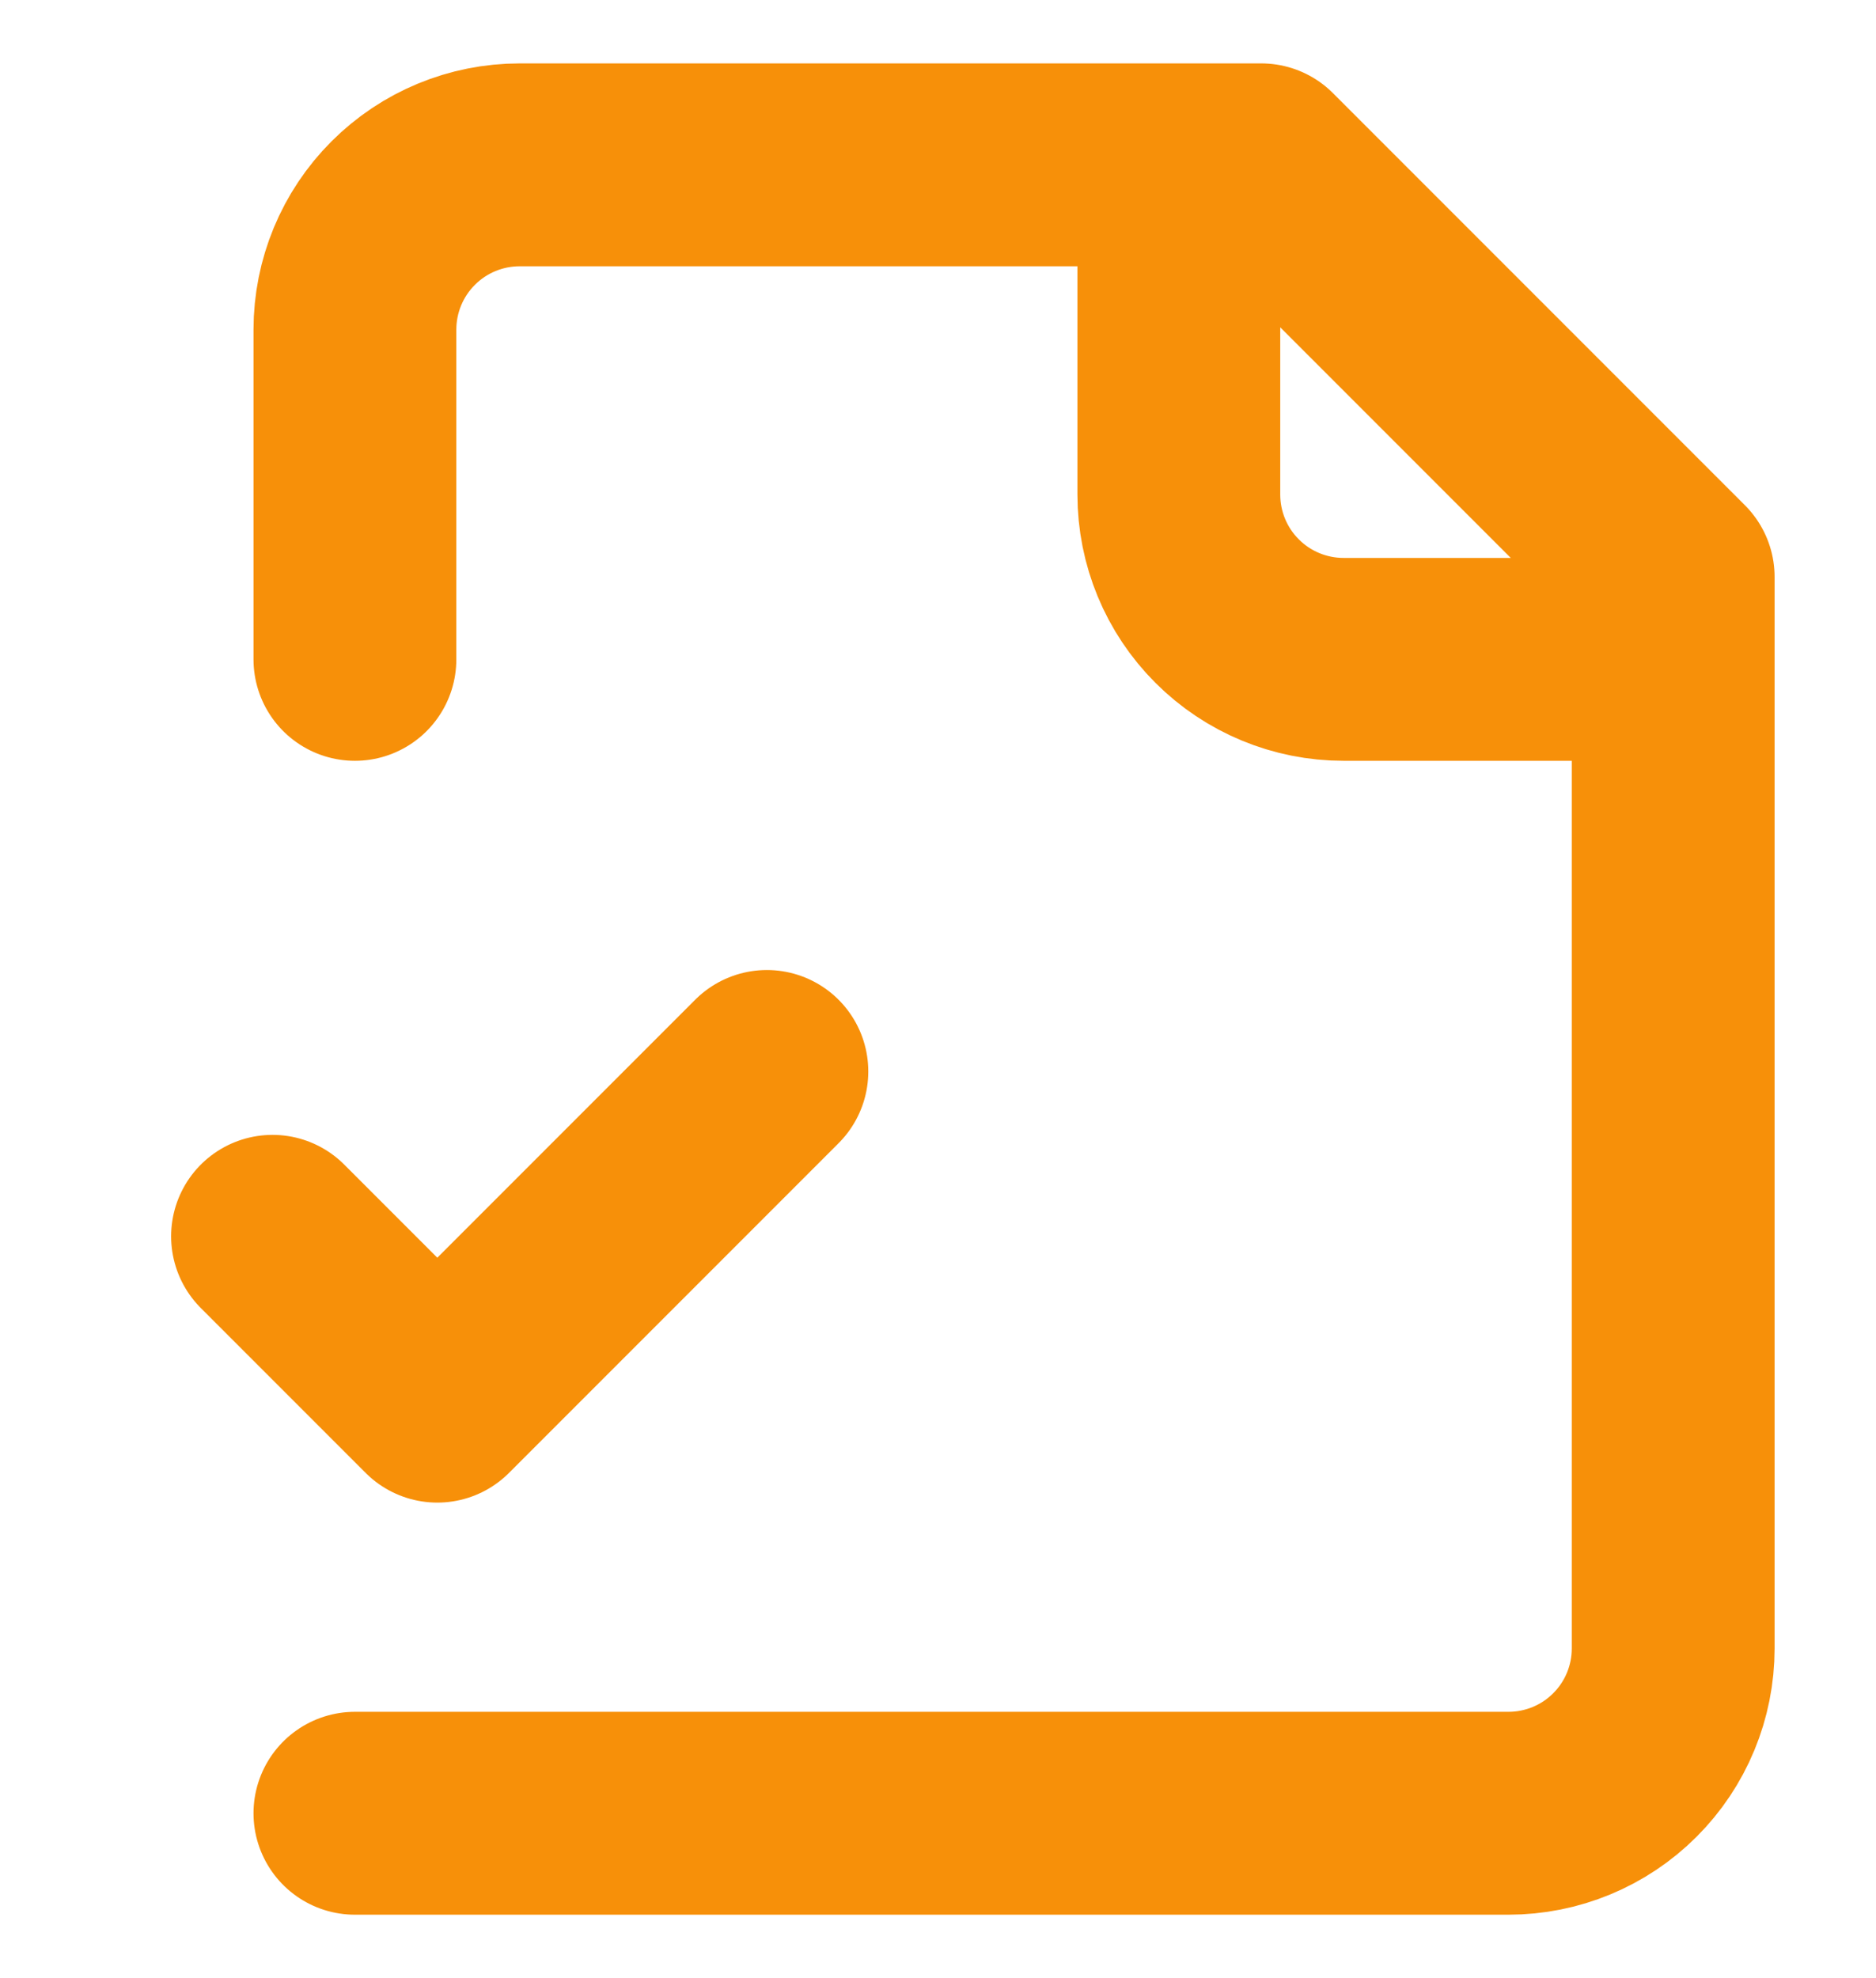
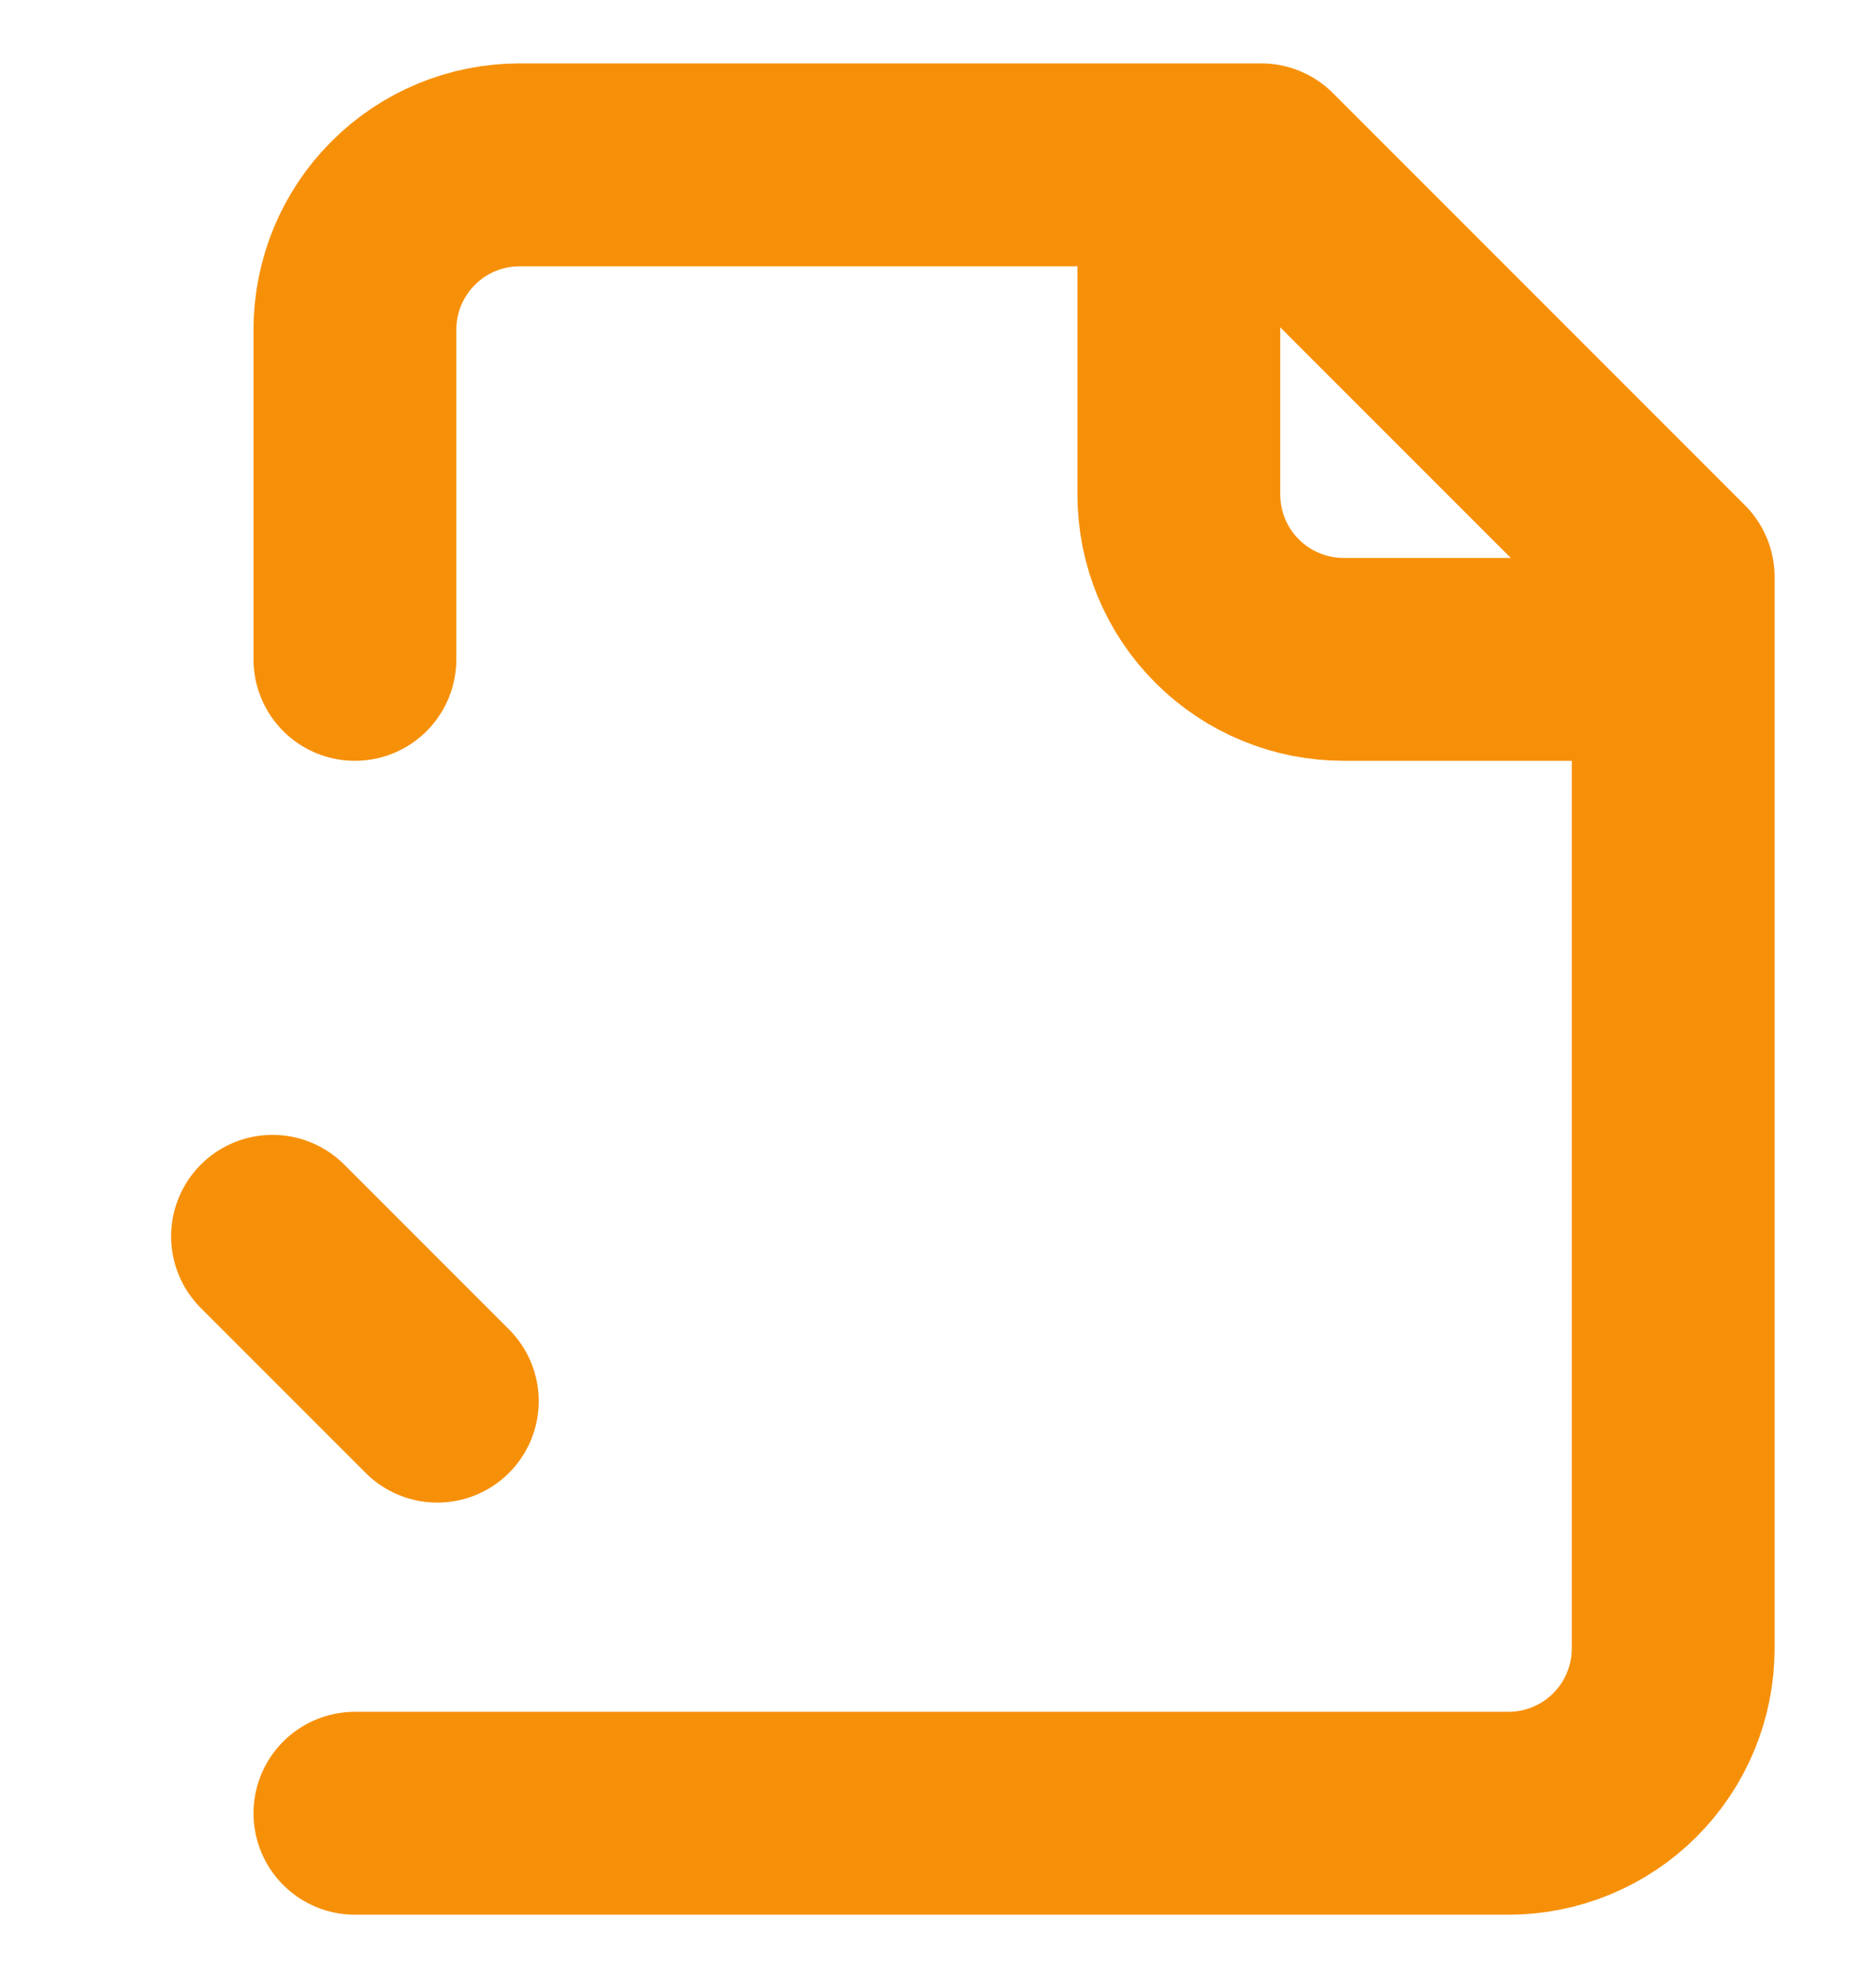
<svg xmlns="http://www.w3.org/2000/svg" width="37" height="39" viewBox="0 0 37 39" fill="none">
-   <path d="M7 35.75H29.75C30.612 35.75 31.439 35.408 32.048 34.798C32.658 34.189 33 33.362 33 32.5V11.375L24.875 3.25H10.25C9.388 3.25 8.561 3.592 7.952 4.202C7.342 4.811 7 5.638 7 6.5V13M23.25 3.25V9.75C23.25 10.612 23.592 11.439 24.202 12.048C24.811 12.658 25.638 13 26.5 13H33M5.375 24.375L8.625 27.625L15.125 21.125" stroke="#F79009" stroke-width="4" stroke-linecap="round" stroke-linejoin="round" />
+   <path d="M7 35.75H29.75C30.612 35.75 31.439 35.408 32.048 34.798C32.658 34.189 33 33.362 33 32.5V11.375L24.875 3.25H10.25C9.388 3.25 8.561 3.592 7.952 4.202C7.342 4.811 7 5.638 7 6.5V13M23.25 3.25V9.75C23.25 10.612 23.592 11.439 24.202 12.048C24.811 12.658 25.638 13 26.5 13H33M5.375 24.375L8.625 27.625" stroke="#F79009" stroke-width="4" stroke-linecap="round" stroke-linejoin="round" />
</svg>